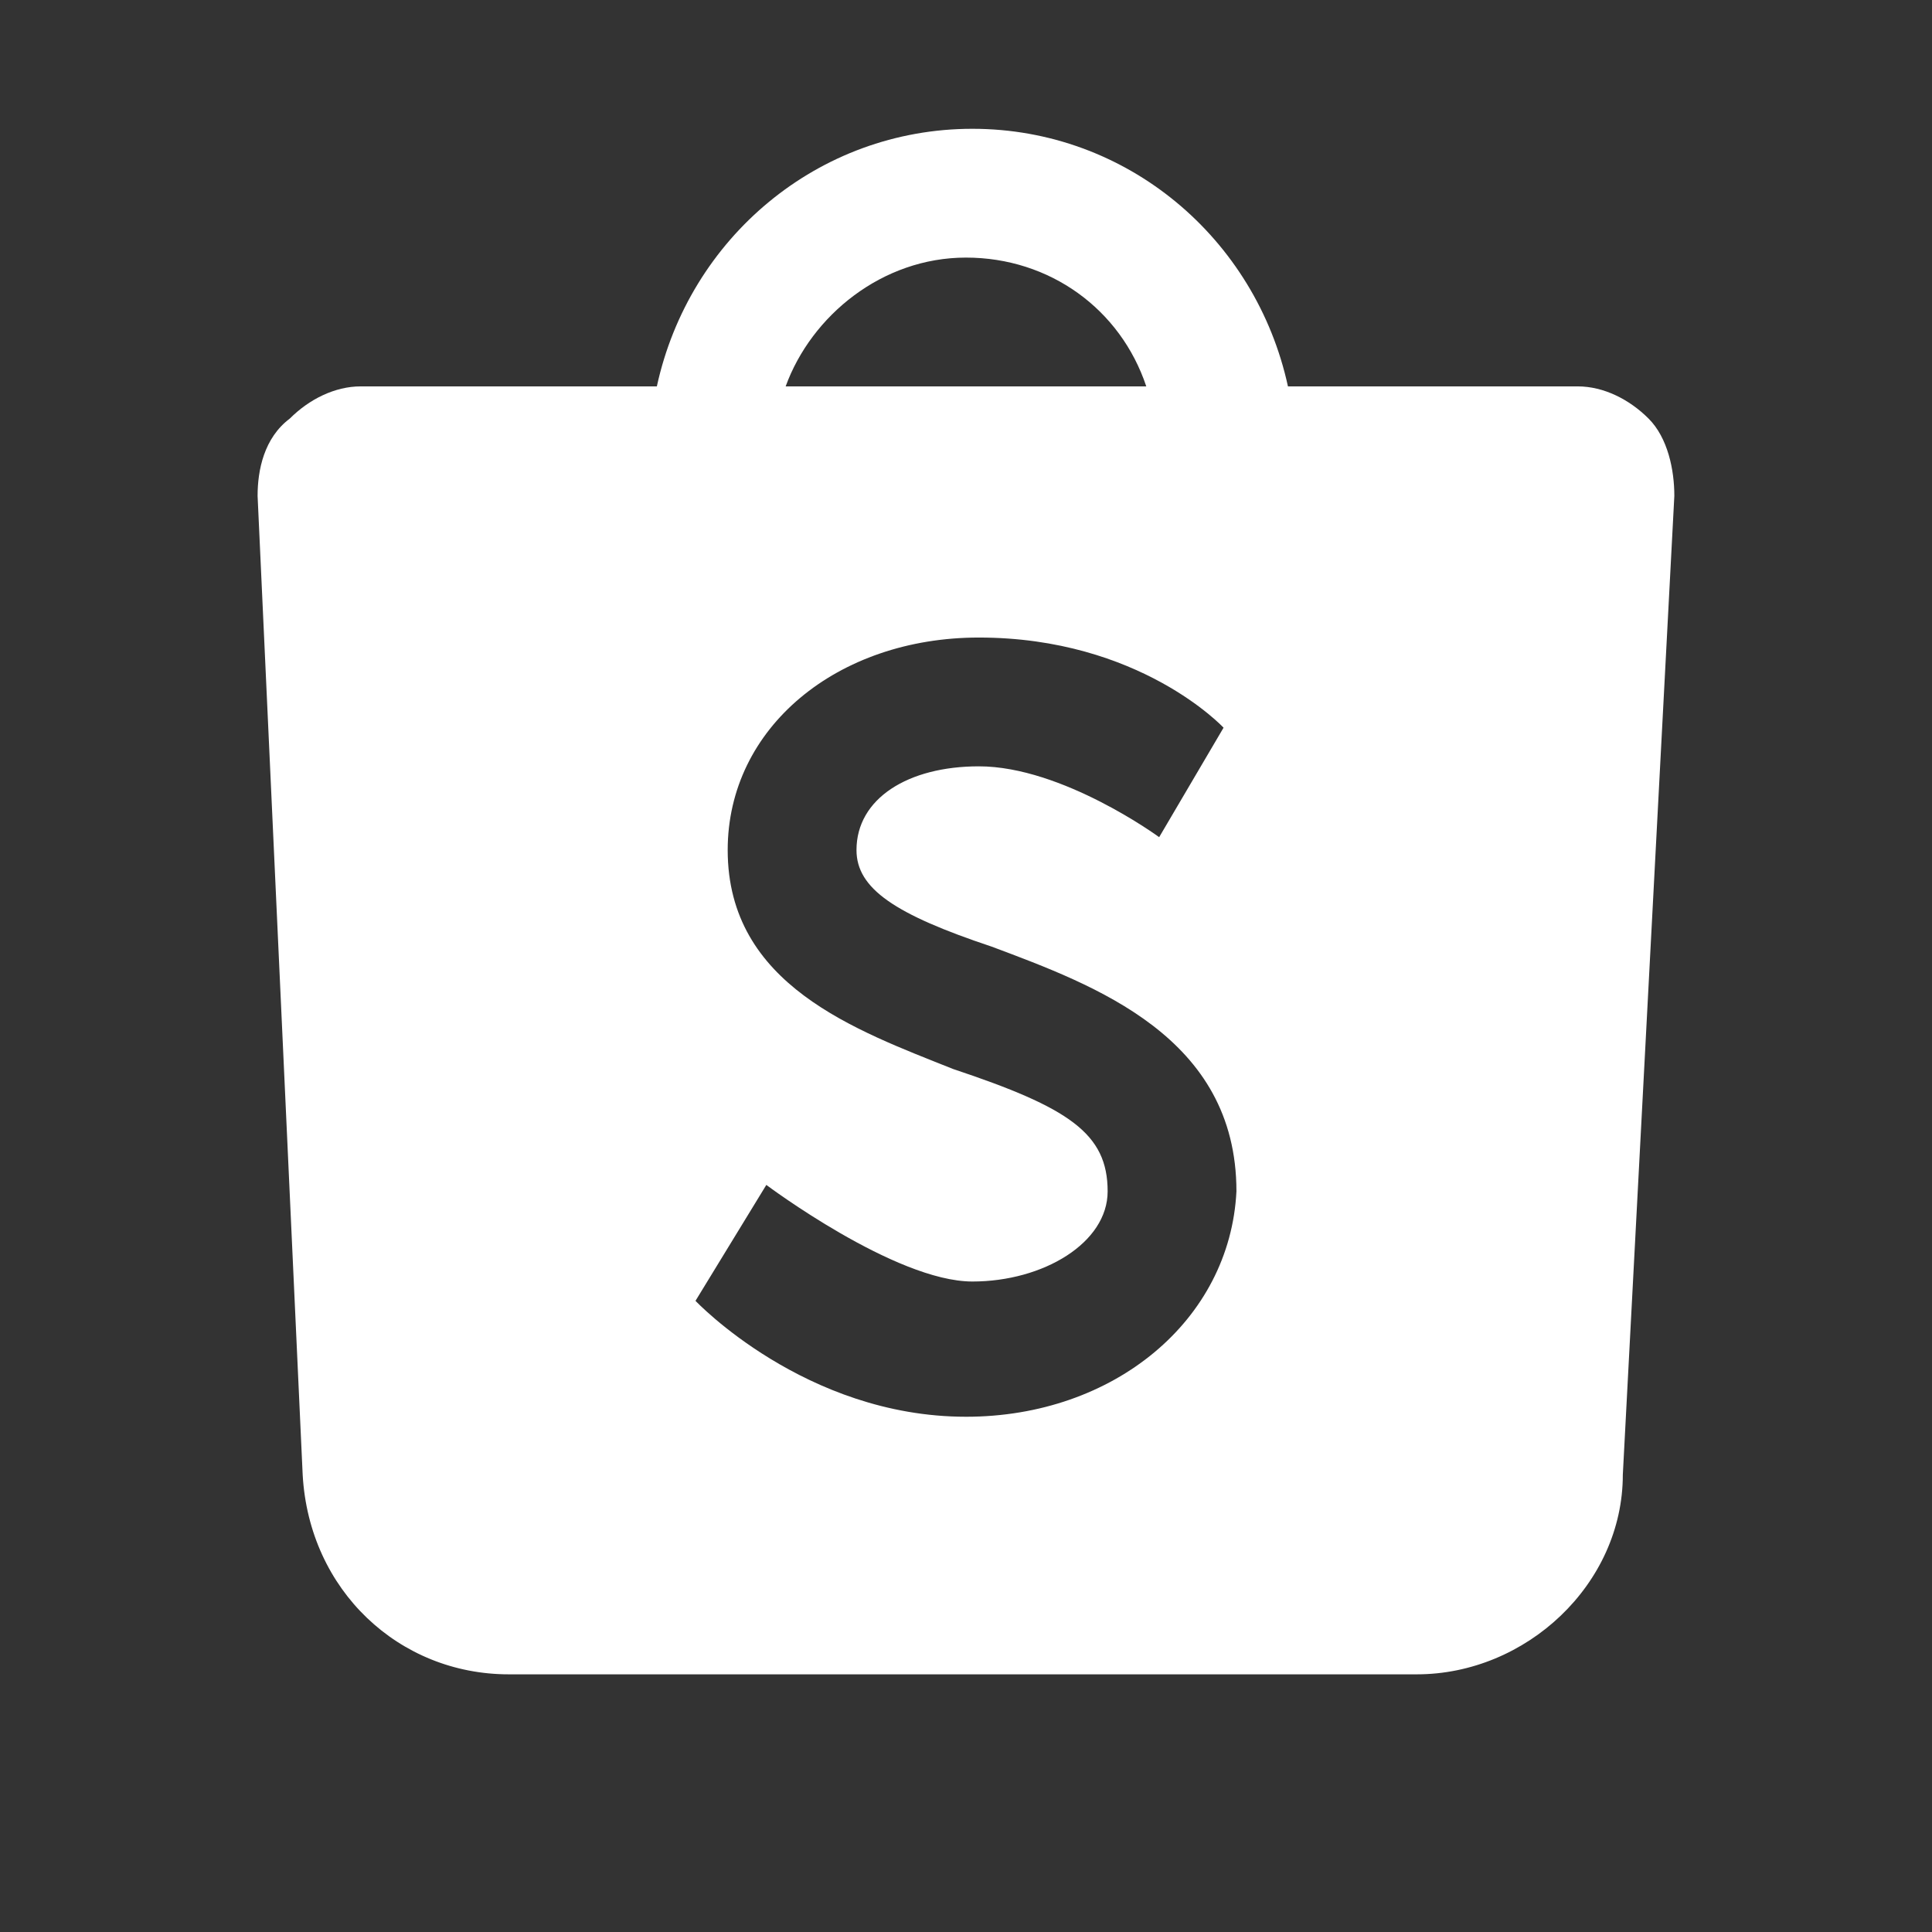
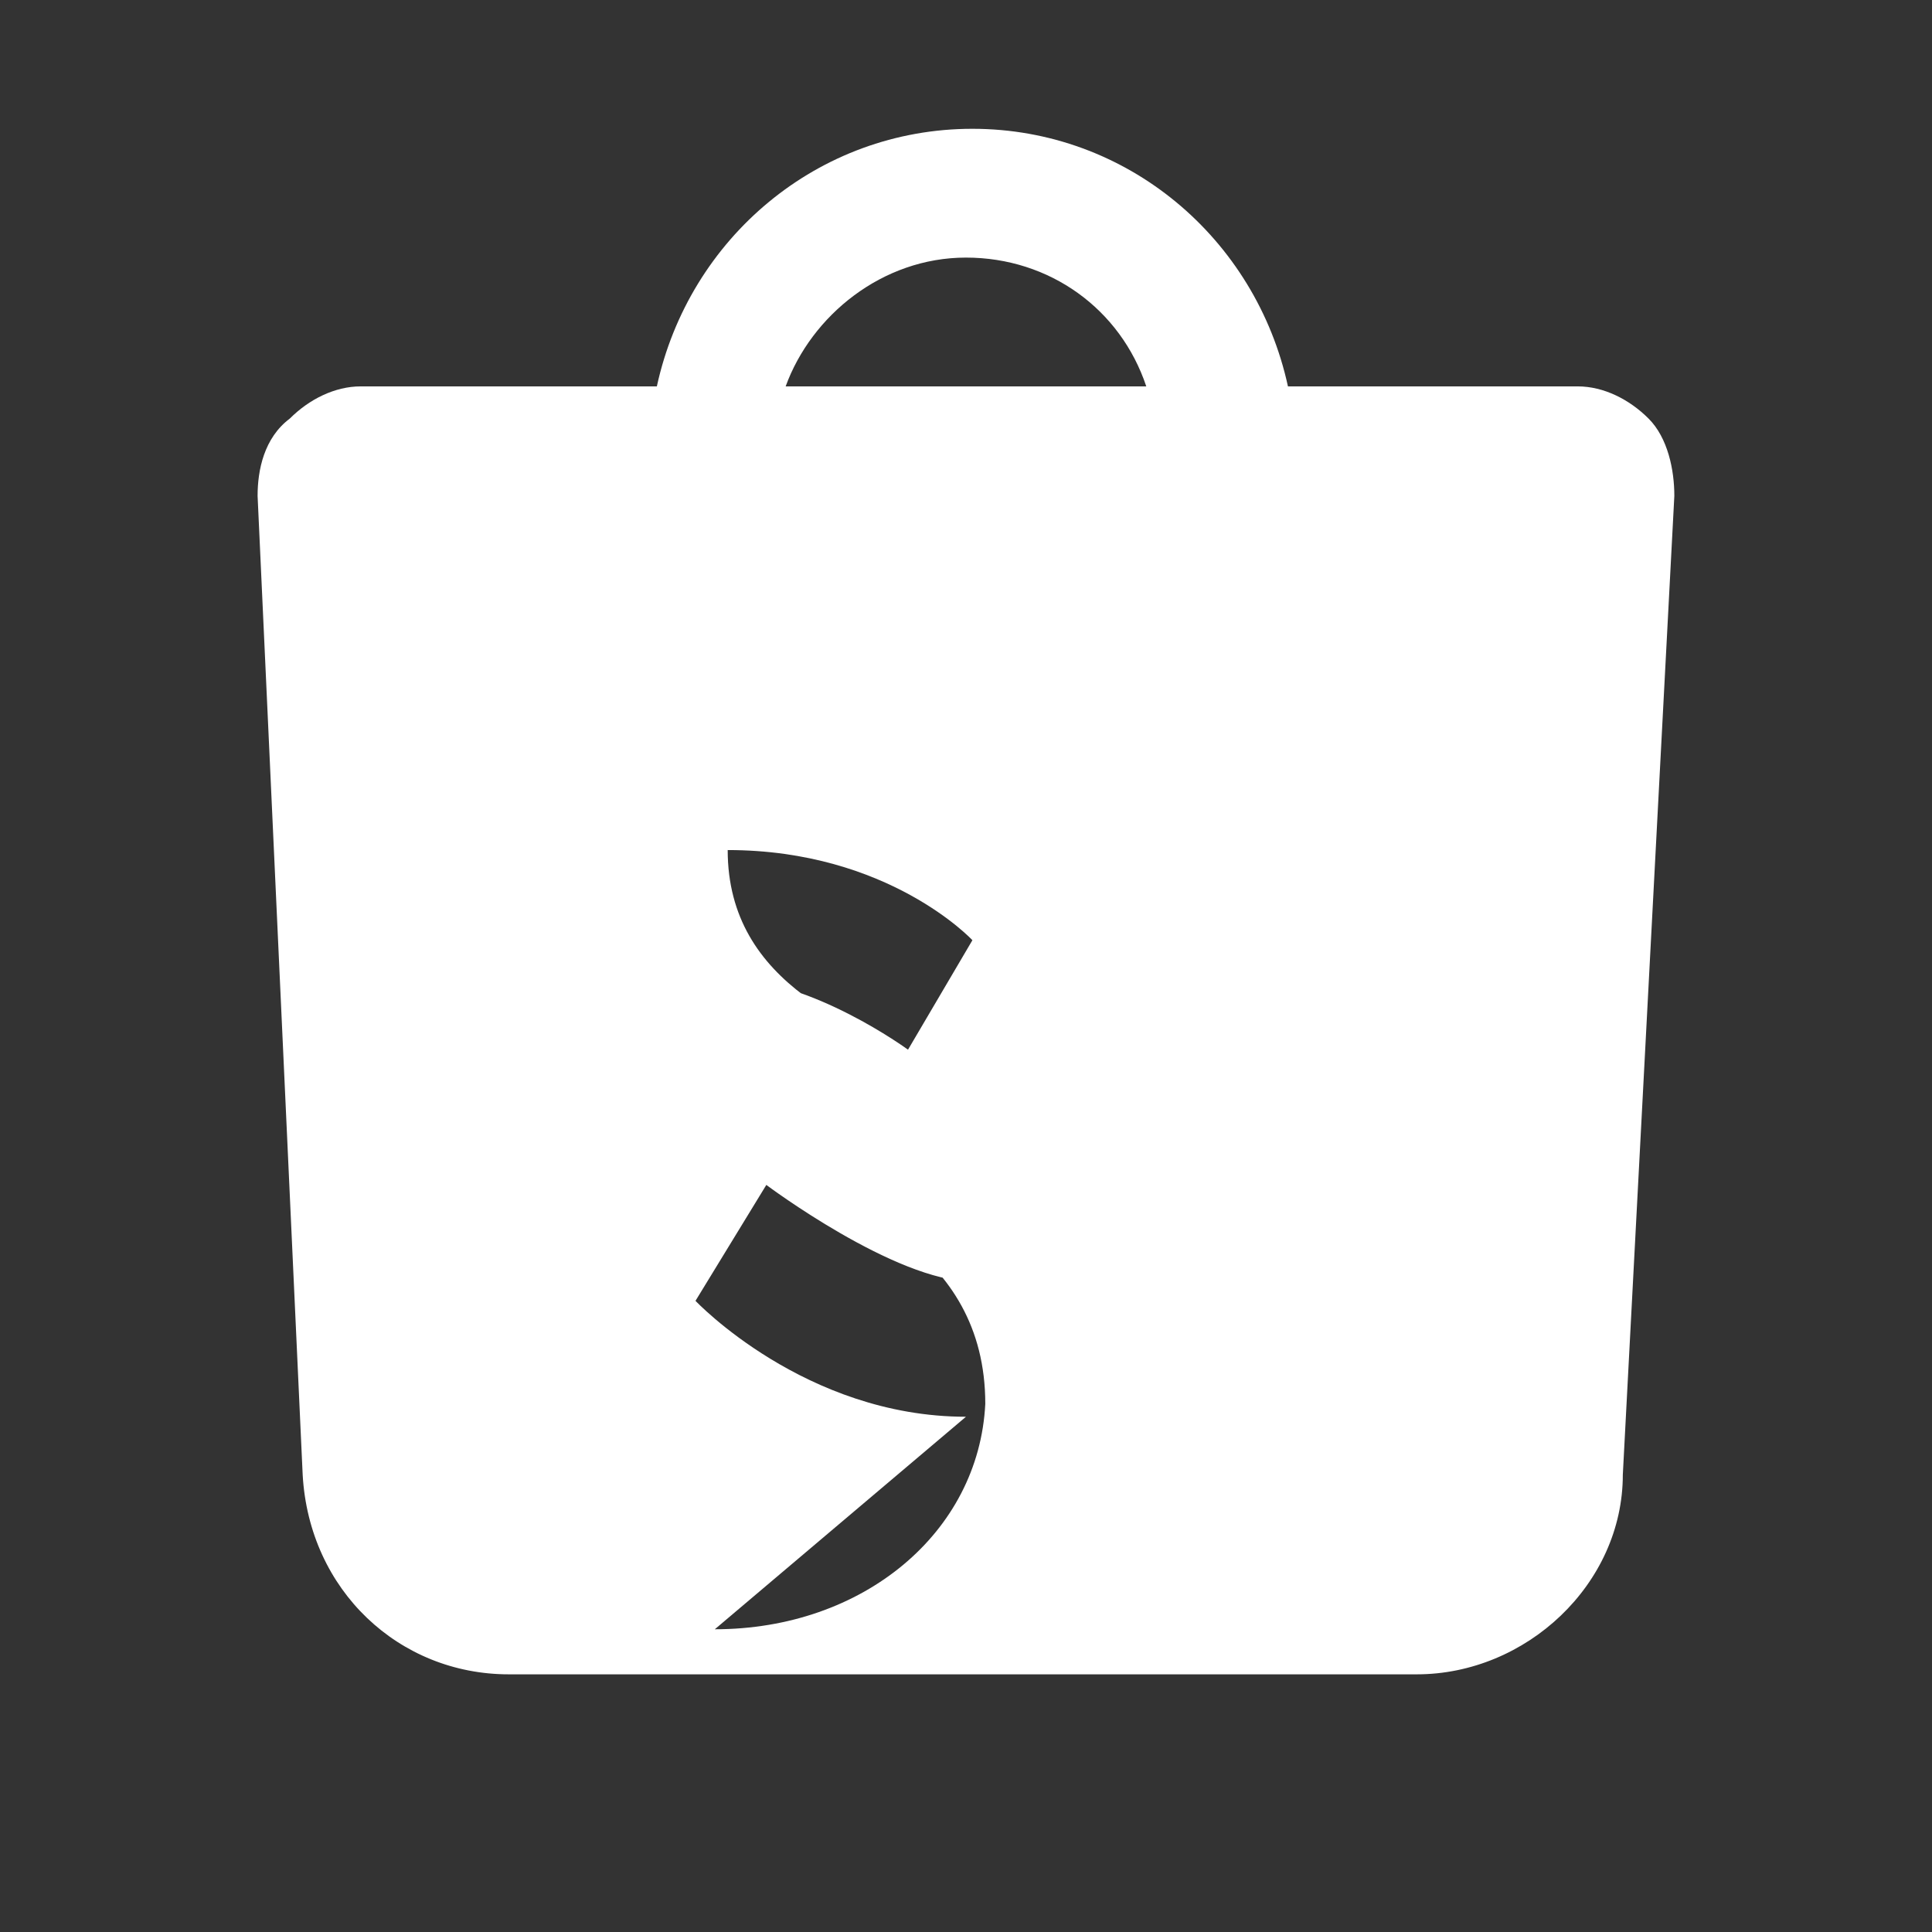
<svg xmlns="http://www.w3.org/2000/svg" viewBox="0,0,256,256" width="30px" height="30px" fill-rule="nonzero">
  <rect x="0" y="0" width="256" height="256" fill="#333333" stroke="none" />
  <g fill="#ffffff" fill-rule="nonzero" stroke="none" stroke-width="1" stroke-linecap="butt" stroke-linejoin="miter" stroke-miterlimit="10" stroke-dasharray="" stroke-dashoffset="0" font-family="none" font-weight="none" font-size="none" text-anchor="none" style="mix-blend-mode: normal">
    <g transform="scale(8.533,8.533)">
-       <path d="M25.6,6.5c-0.3,-0.3 -0.7,-0.5 -1.1,-0.5h-4.5c-0.5,-2.3 -2.5,-4 -4.9,-4c-2.4,0 -4.4,1.7 -4.9,4h-4.6c-0.4,0 -0.8,0.2 -1.1,0.5c-0.4,0.3 -0.5,0.8 -0.5,1.2l0.7,15.2c0.1,1.8 1.5,3.1 3.2,3.1h14.1c1.7,0 3.2,-1.4 3.2,-3.1l0.8,-15.2c0,-0.4 -0.1,-0.9 -0.4,-1.2zM15,4c1.3,0 2.4,0.8 2.8,2h-5.6c0.4,-1.1 1.5,-2 2.8,-2zM15,22c-2.5,0 -4.2,-1.8 -4.2,-1.8l1.1,-1.8c0,0 2,1.5 3.2,1.5c1.1,0 2.1,-0.6 2.1,-1.4c0,-0.9 -0.6,-1.3 -2.4,-1.9c-1.5,-0.6 -3.5,-1.3 -3.5,-3.4c0,-1.9 1.7,-3.3 3.9,-3.3c2.5,0 3.8,1.4 3.8,1.4l-1,1.7c0,0 -1.5,-1.1 -2.8,-1.1c-1.1,0 -1.9,0.5 -1.9,1.3c0,0.6 0.6,1 2.1,1.5c1.6,0.6 3.8,1.4 3.8,3.8c-0.1,2 -1.9,3.5 -4.2,3.5z" id="Ð¡Ð»Ð¾Ð¹_1" />
+       <path d="M25.6,6.5c-0.3,-0.3 -0.7,-0.5 -1.1,-0.5h-4.5c-0.5,-2.3 -2.5,-4 -4.9,-4c-2.4,0 -4.4,1.7 -4.9,4h-4.6c-0.4,0 -0.8,0.2 -1.1,0.5c-0.4,0.3 -0.5,0.8 -0.5,1.2l0.7,15.2c0.1,1.8 1.5,3.1 3.2,3.1h14.1c1.7,0 3.2,-1.4 3.2,-3.1l0.8,-15.2c0,-0.4 -0.1,-0.9 -0.4,-1.2zM15,4c1.3,0 2.4,0.8 2.8,2h-5.6c0.4,-1.1 1.5,-2 2.8,-2zM15,22c-2.5,0 -4.2,-1.8 -4.2,-1.8l1.1,-1.8c0,0 2,1.5 3.2,1.5c1.1,0 2.1,-0.6 2.1,-1.4c0,-0.9 -0.6,-1.3 -2.4,-1.9c-1.5,-0.6 -3.5,-1.3 -3.5,-3.4c2.5,0 3.8,1.4 3.8,1.4l-1,1.7c0,0 -1.5,-1.1 -2.8,-1.1c-1.1,0 -1.9,0.5 -1.9,1.3c0,0.6 0.6,1 2.1,1.5c1.6,0.6 3.8,1.4 3.8,3.8c-0.1,2 -1.9,3.5 -4.2,3.5z" id="Ð¡Ð»Ð¾Ð¹_1" />
    </g>
  </g>
</svg>